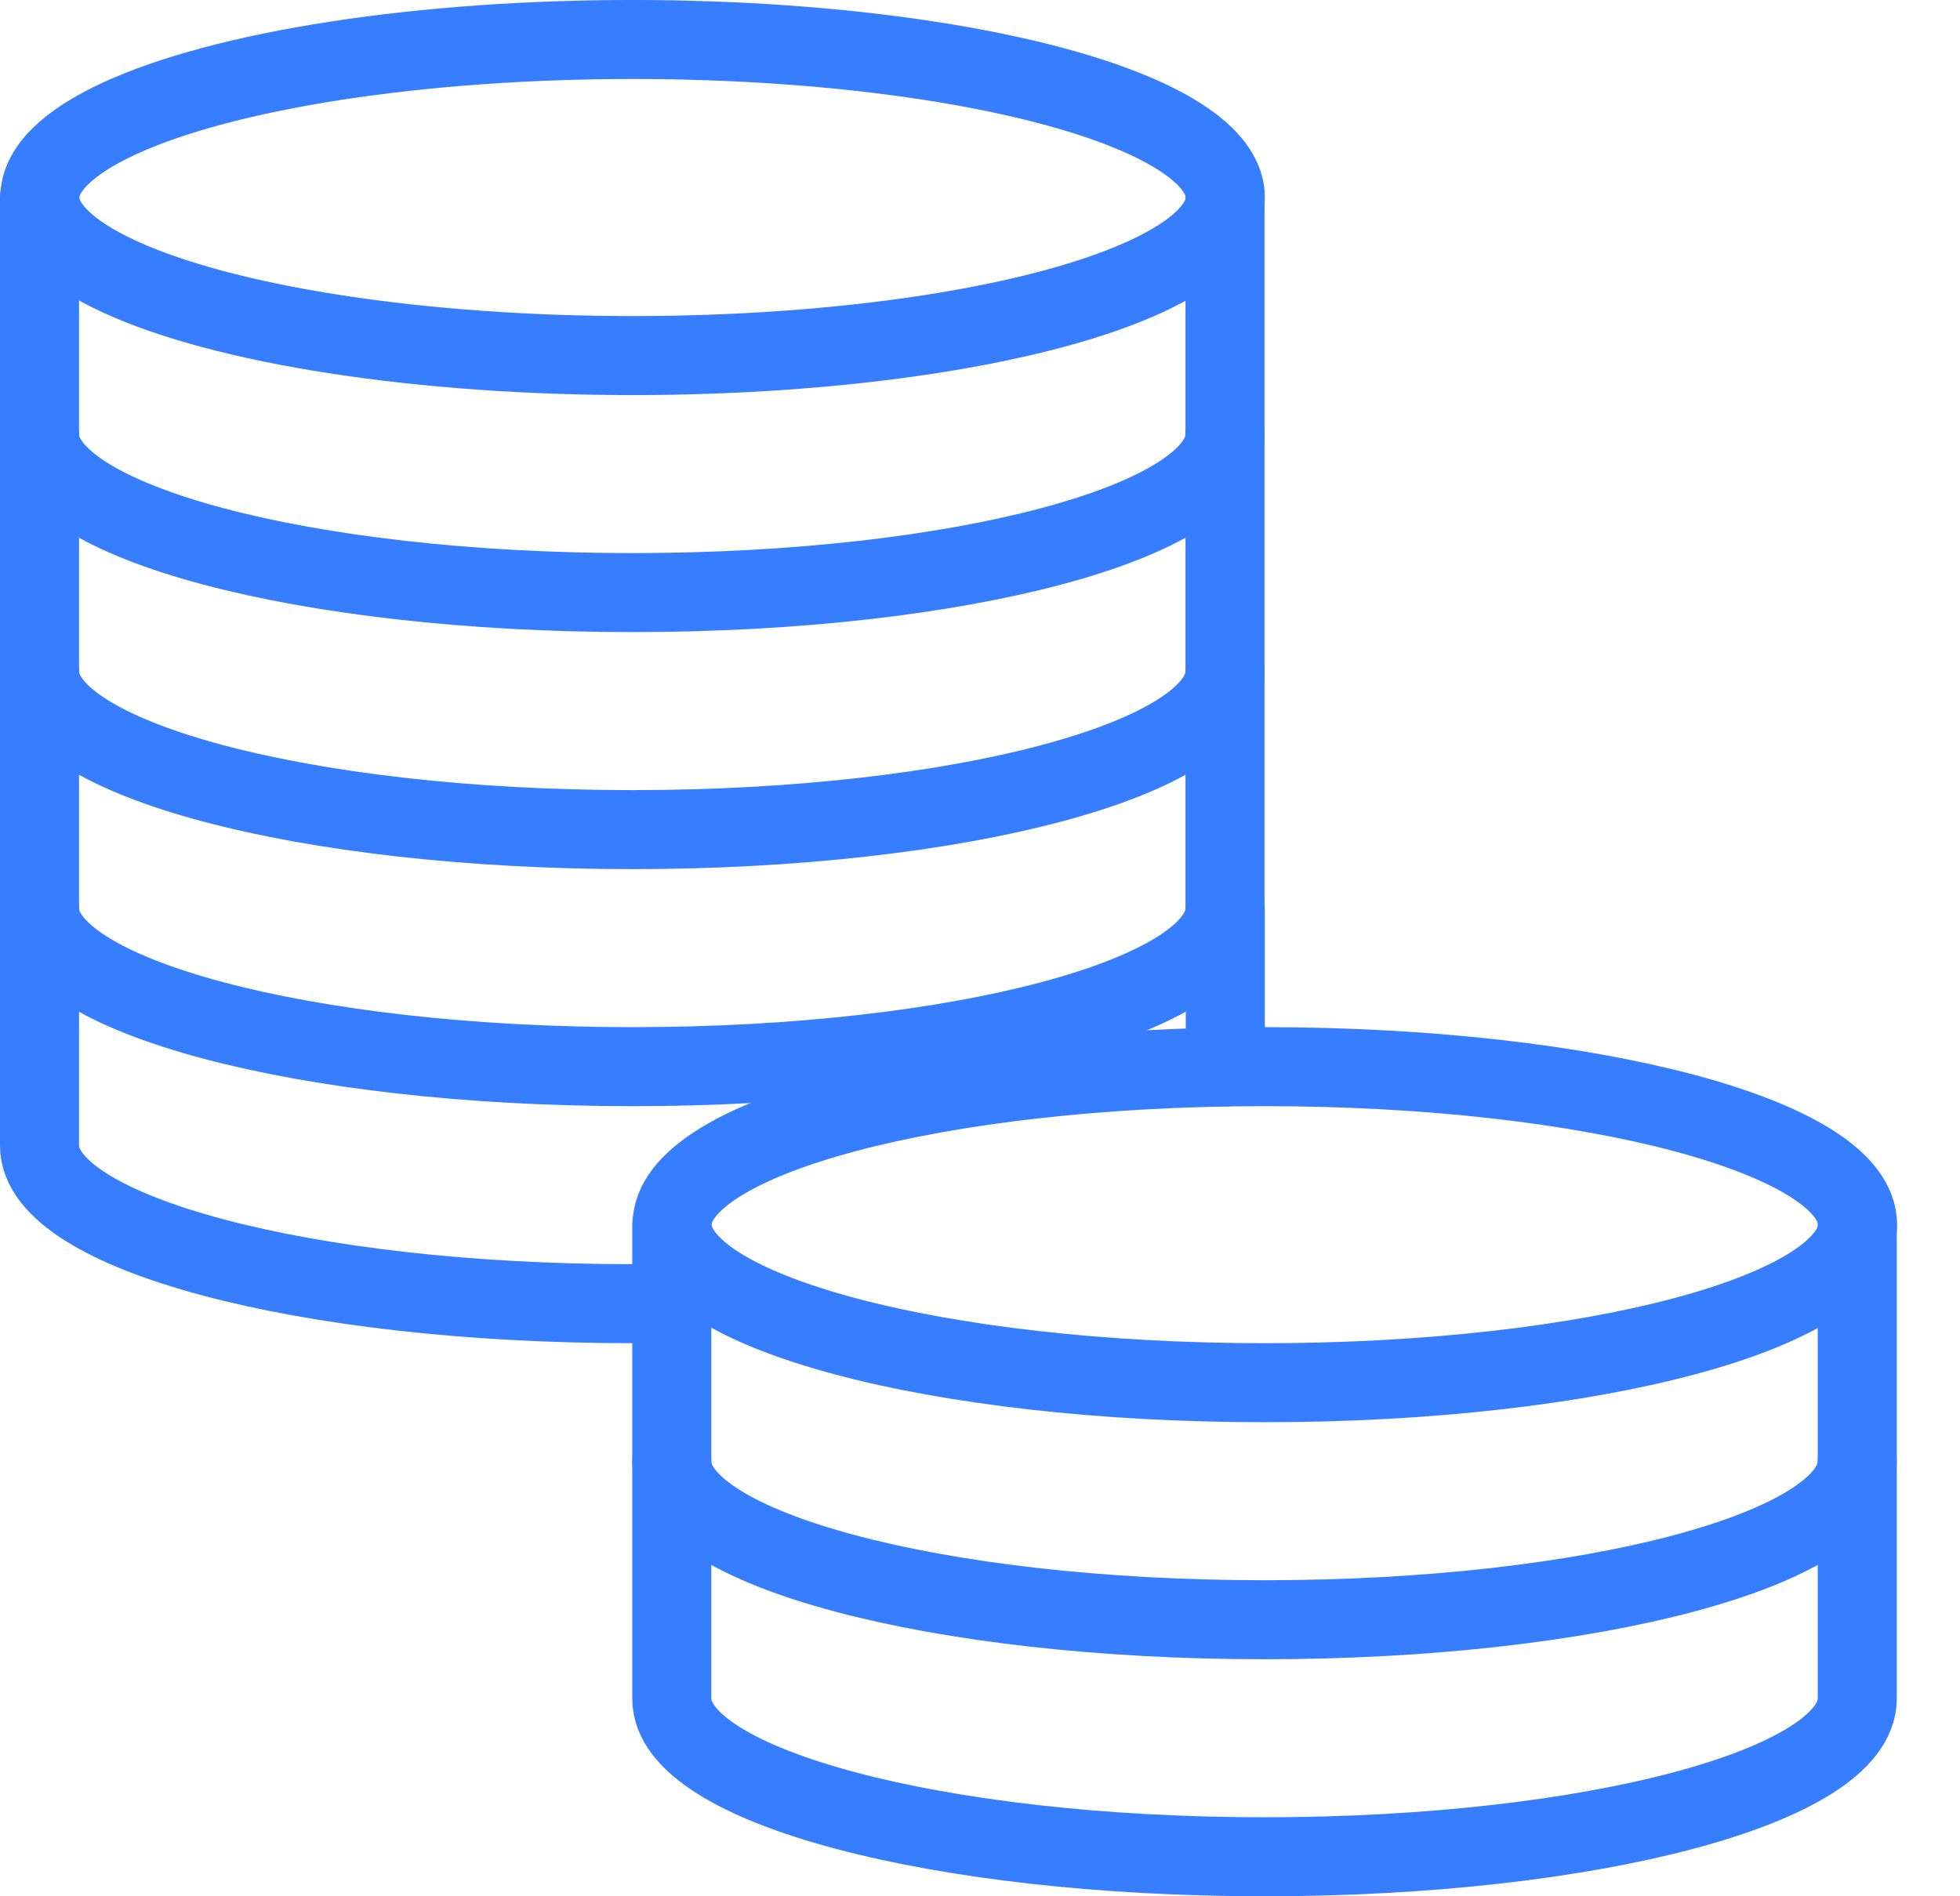
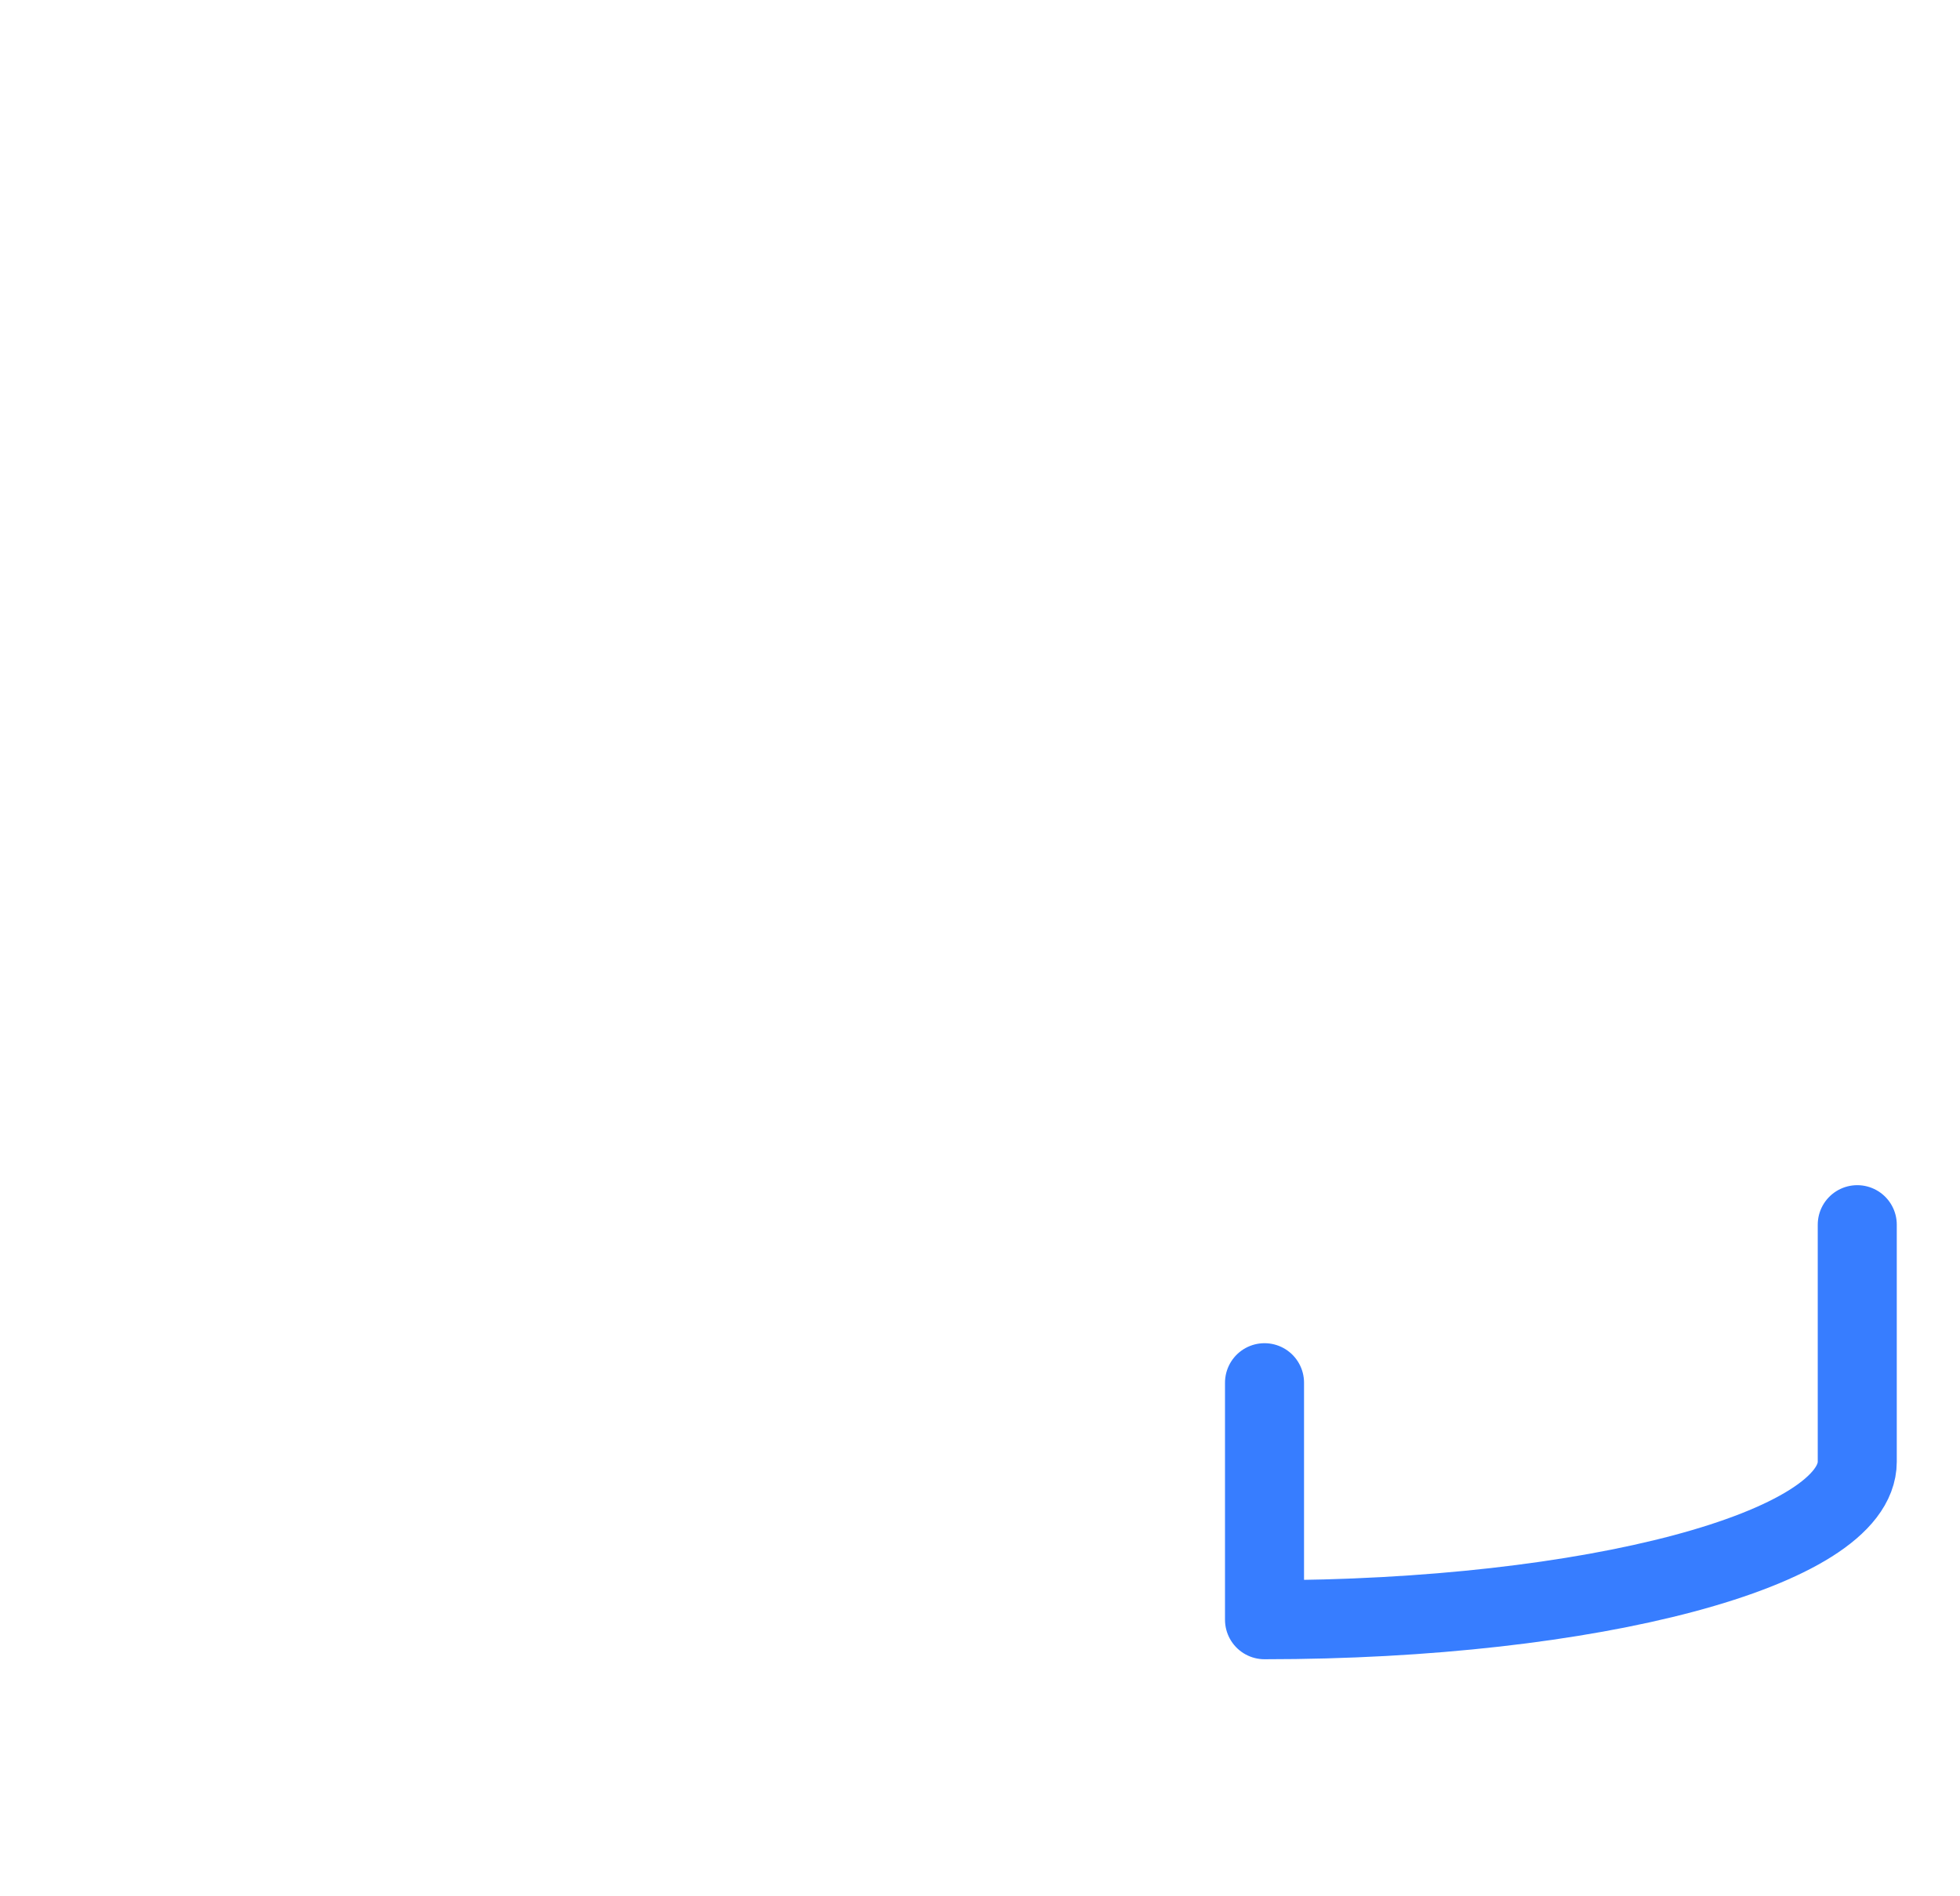
<svg xmlns="http://www.w3.org/2000/svg" width="31" height="30" viewBox="0 0 31 30">
  <g fill="none" fill-rule="evenodd" stroke-linecap="round" stroke-linejoin="round">
    <g stroke="#377DFF" stroke-width="1.25">
      <g>
        <g>
          <g>
-             <path d="M.63 3.125c0 .893 1.787 1.718 4.687 2.165 2.901.447 6.475.447 9.375 0 2.901-.447 4.688-1.272 4.688-2.165S17.593 1.407 14.693.96C11.792.513 8.218.513 5.317.96 2.417 1.407.63 2.232.63 3.125z" transform="translate(-850 -988) translate(145 823) translate(585 112) translate(120 53)" />
-             <path d="M19.375 3.125v3.75c0 1.381-4.196 2.5-9.375 2.5S.625 8.256.625 6.875v-3.75" transform="translate(-850 -988) translate(145 823) translate(585 112) translate(120 53)" />
-             <path d="M19.375 6.875v3.75c0 1.381-4.196 2.5-9.375 2.5s-9.375-1.119-9.375-2.5v-3.75M10.63 19.375c0 1.38 4.197 2.5 9.375 2.5s9.375-1.12 9.375-2.5-4.197-2.5-9.375-2.5-9.375 1.12-9.375 2.5h0z" transform="translate(-850 -988) translate(145 823) translate(585 112) translate(120 53)" />
-             <path d="M29.375 19.375v3.75c0 1.381-4.196 2.5-9.375 2.5s-9.375-1.119-9.375-2.5v-3.75" transform="translate(-850 -988) translate(145 823) translate(585 112) translate(120 53)" />
-             <path d="M29.375 23.125v3.75c0 1.381-4.196 2.5-9.375 2.5s-9.375-1.119-9.375-2.5v-3.75M19.375 10.625v3.75c0 1.381-4.196 2.5-9.375 2.5s-9.375-1.119-9.375-2.5v-3.75" transform="translate(-850 -988) translate(145 823) translate(585 112) translate(120 53)" />
-             <path d="M.625 14.375v3.75c0 1.381 4.197 2.5 9.375 2.5h.625M19.38 14.375L19.38 16.875" transform="translate(-850 -988) translate(145 823) translate(585 112) translate(120 53)" />
+             <path d="M29.375 19.375v3.75c0 1.381-4.196 2.5-9.375 2.5v-3.75" transform="translate(-850 -988) translate(145 823) translate(585 112) translate(120 53)" />
          </g>
        </g>
      </g>
    </g>
  </g>
</svg>